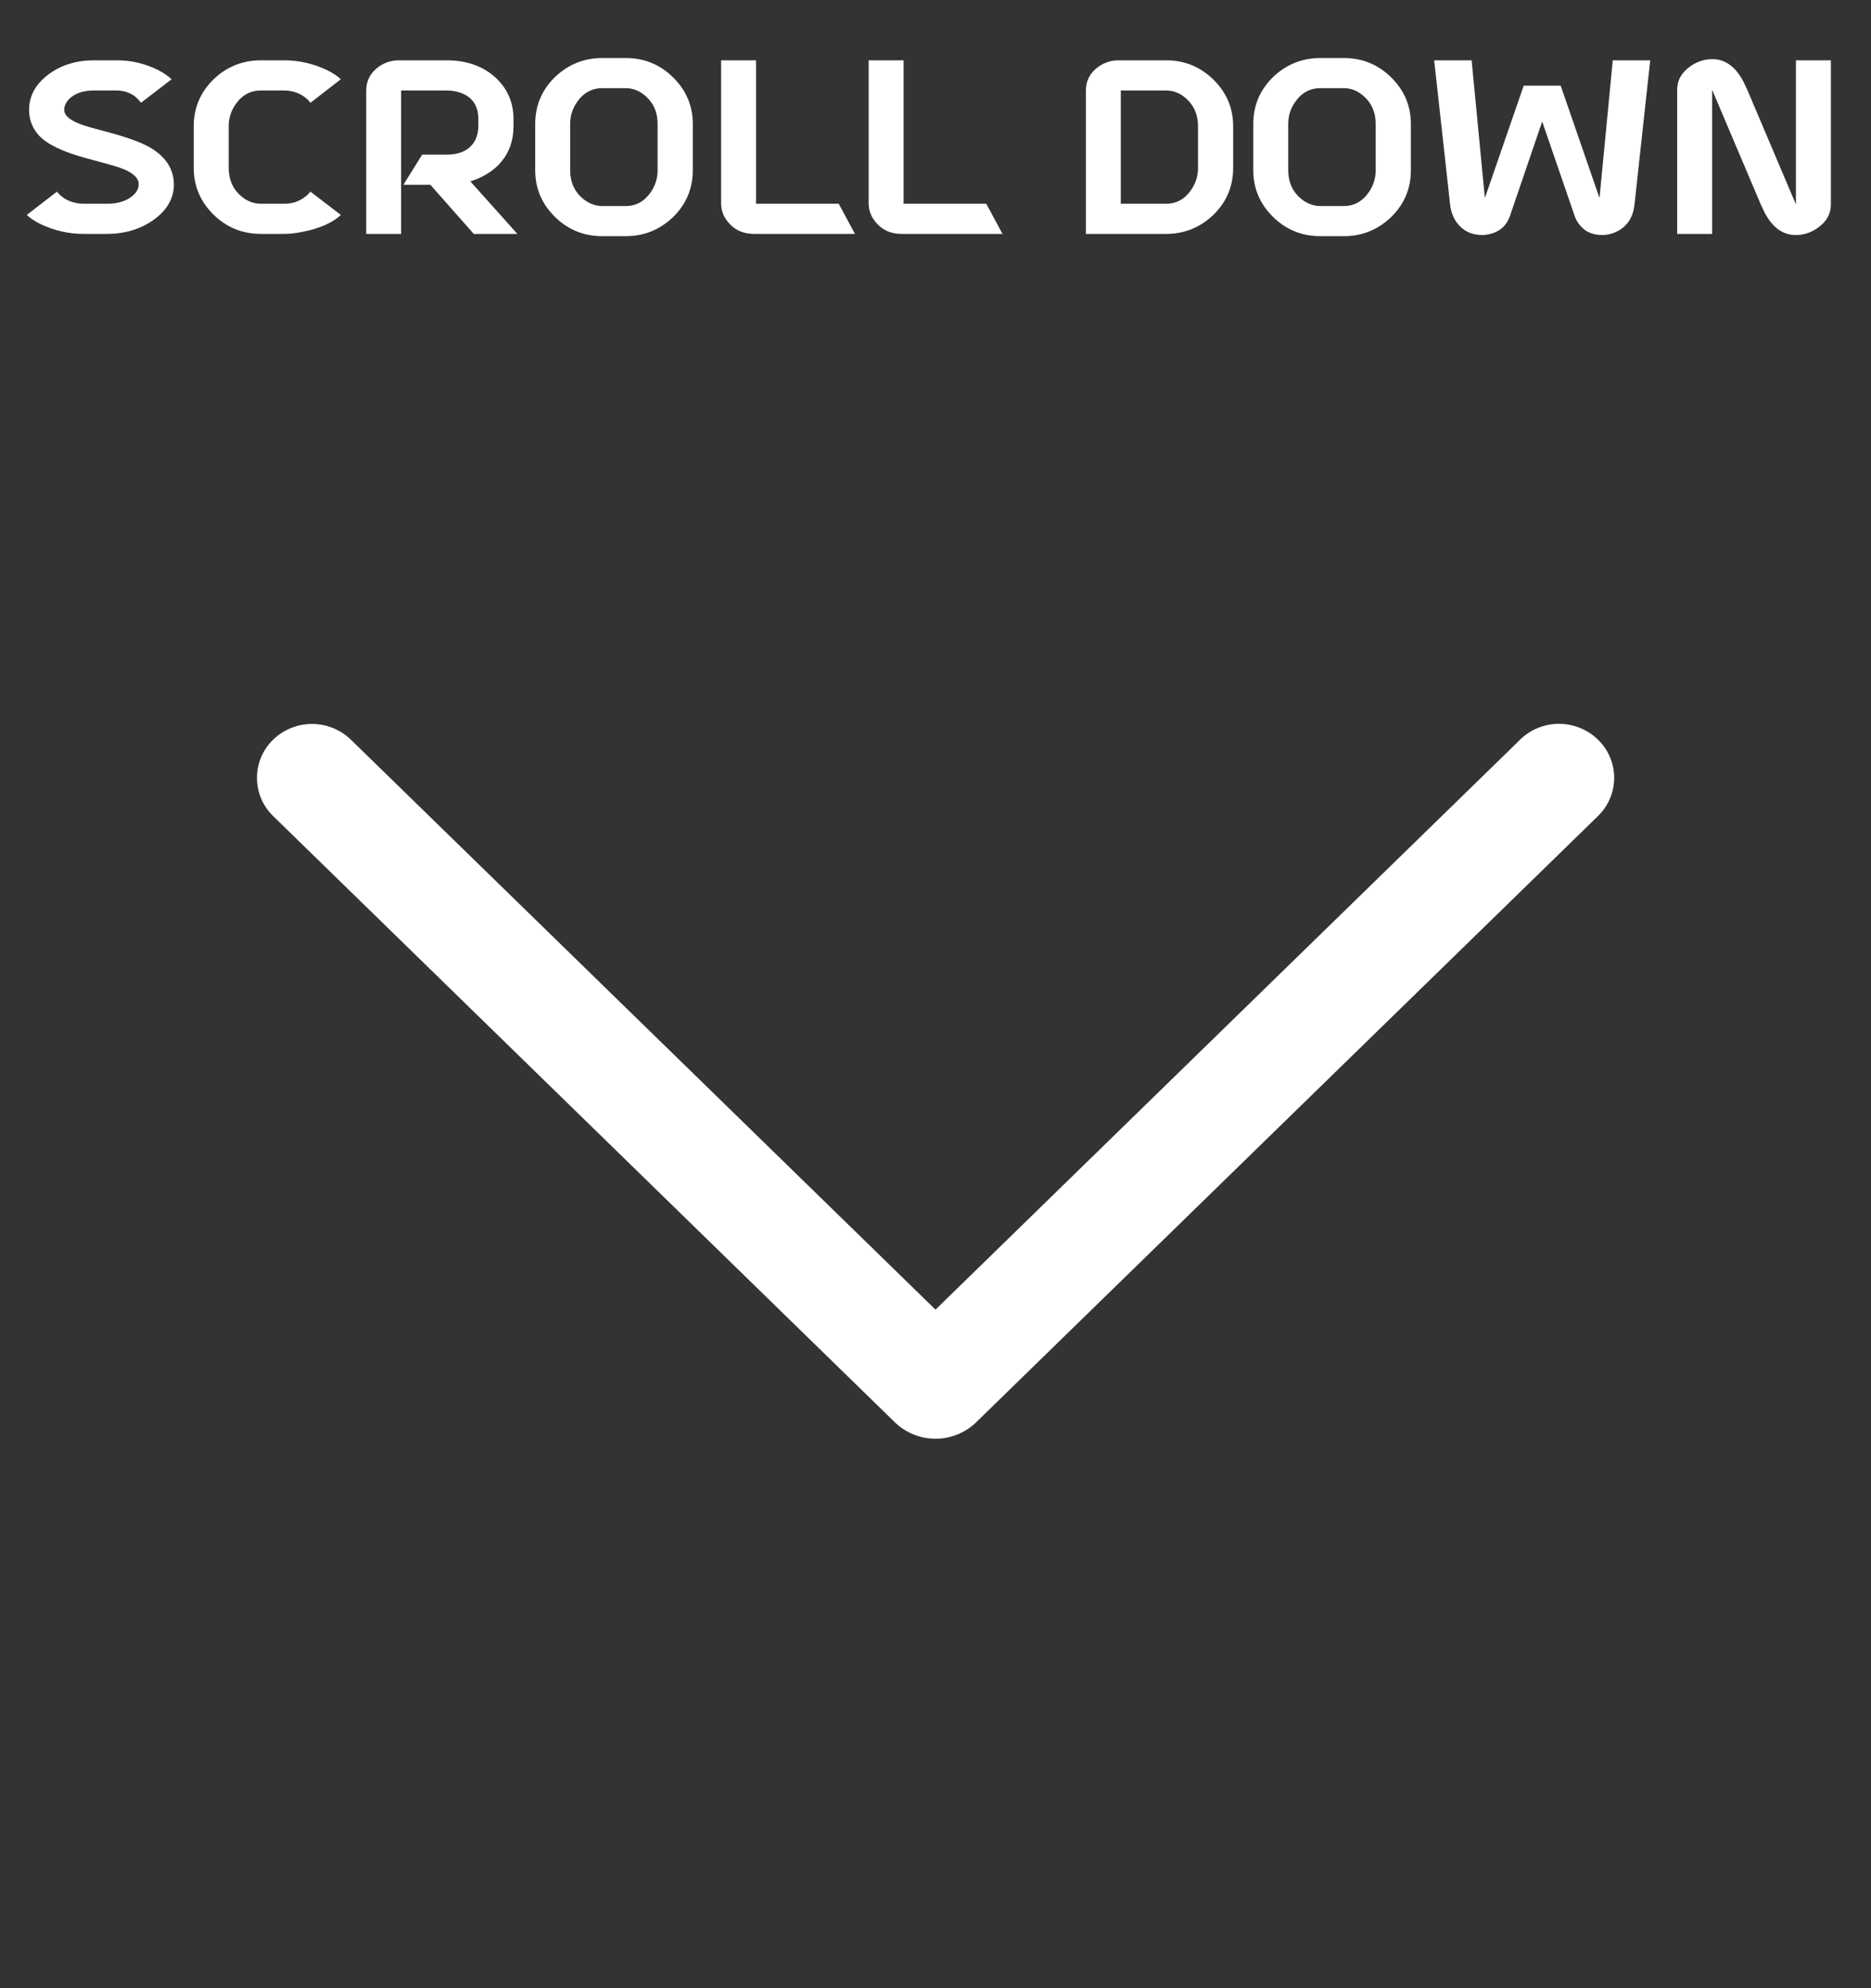
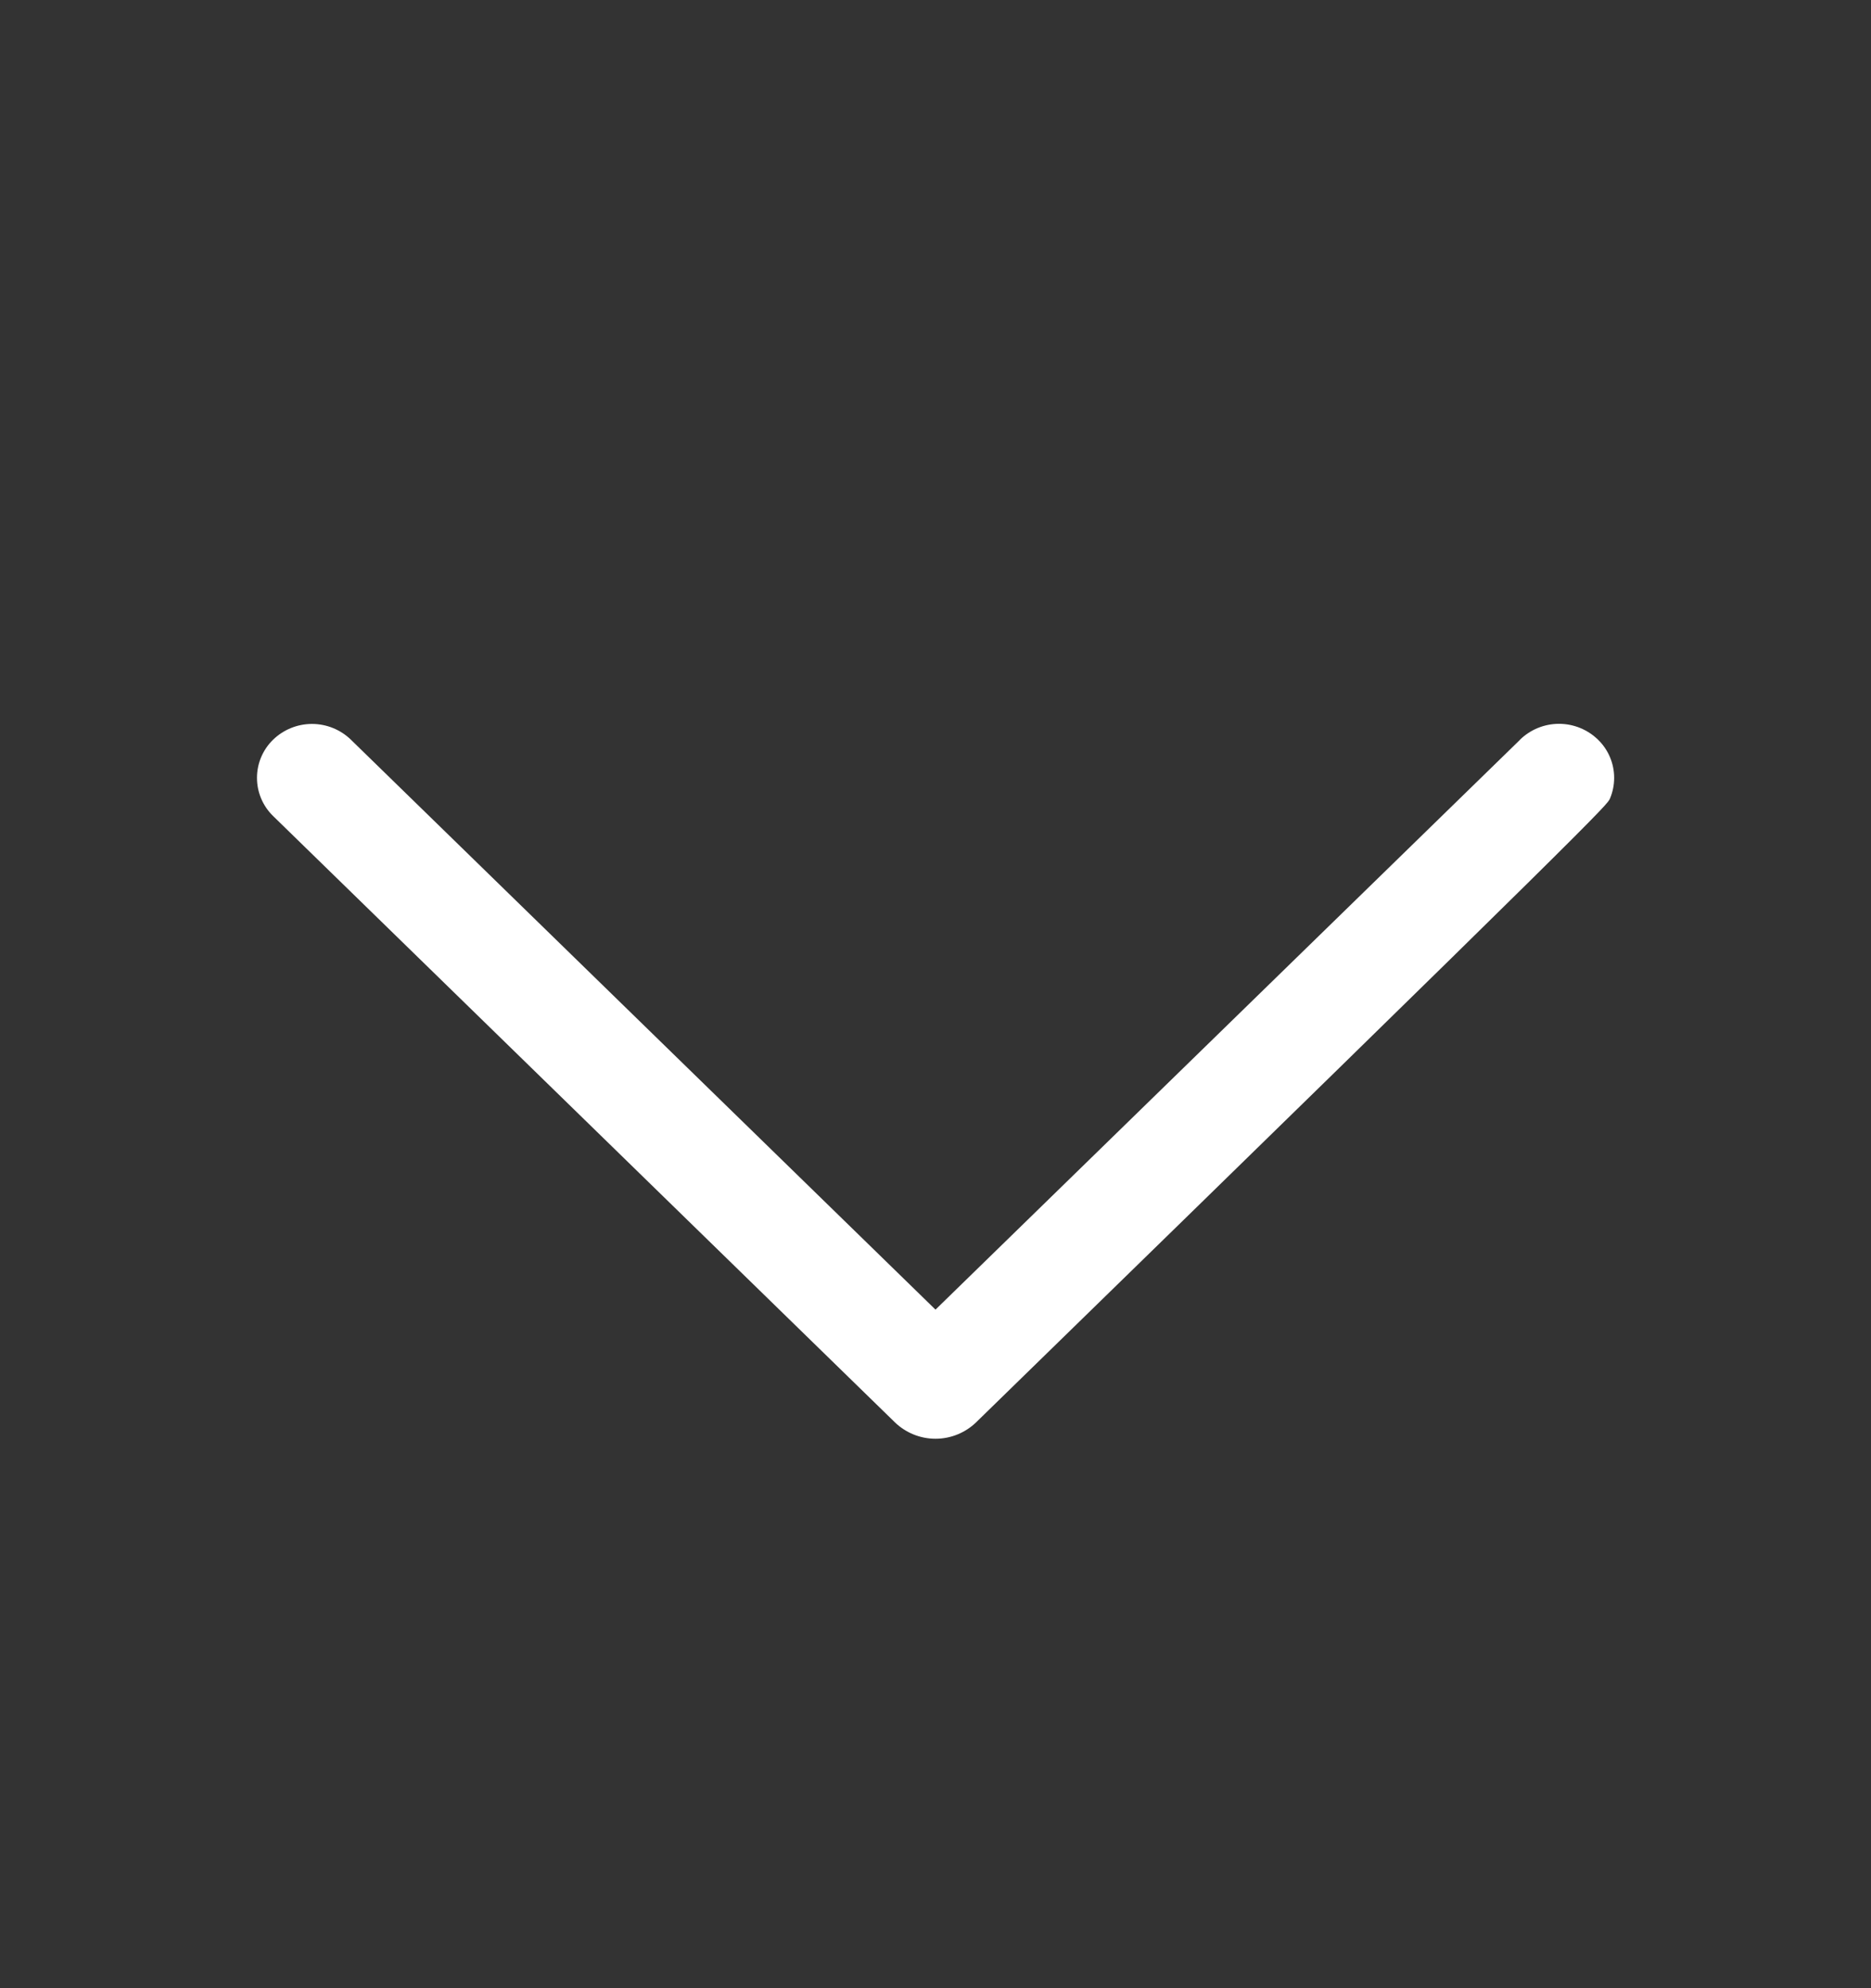
<svg xmlns="http://www.w3.org/2000/svg" width="96" height="102" viewBox="0 0 96 102" fill="none">
  <rect x="0" y="0" width="96" height="102" fill="#333333" stroke="none" />
-   <path d="M1.492 5.637C1.492 4.918 1.828 4.309 2.5 3.809C3.148 3.332 3.922 3.094 4.82 3.094L6.016 3.094C6.742 3.094 7.445 3.262 8.125 3.598C8.406 3.746 8.633 3.902 8.805 4.066L7.234 5.273C6.977 4.914 6.625 4.707 6.18 4.652C6.125 4.645 6.07 4.641 6.016 4.641H4.82C4.234 4.641 3.793 4.805 3.496 5.133C3.363 5.297 3.297 5.465 3.297 5.637C3.297 5.941 3.621 6.203 4.27 6.422C4.473 6.492 4.816 6.59 5.301 6.715C6.473 7.02 7.293 7.316 7.762 7.605C8.527 8.074 8.914 8.691 8.922 9.457C8.922 10.168 8.578 10.773 7.891 11.273C7.211 11.758 6.406 12 5.477 12H4.281C3.523 12 2.789 11.832 2.078 11.496C1.781 11.348 1.547 11.191 1.375 11.027L2.922 9.832C3.195 10.176 3.578 10.379 4.07 10.441C4.148 10.449 4.219 10.453 4.281 10.453H5.477C6.109 10.453 6.586 10.285 6.906 9.949C7.047 9.793 7.117 9.629 7.117 9.457C7.117 9.113 6.793 8.828 6.145 8.602C6.051 8.562 5.484 8.402 4.445 8.121C3.25 7.801 2.438 7.414 2.008 6.961C1.664 6.586 1.492 6.145 1.492 5.637ZM11.734 6.48V8.613C11.734 9.223 11.953 9.711 12.391 10.078C12.695 10.328 13.027 10.453 13.387 10.453H14.582C15.066 10.453 15.477 10.289 15.812 9.961C15.859 9.914 15.898 9.871 15.93 9.832L17.488 11.027C17.051 11.441 16.375 11.734 15.461 11.906C15.141 11.969 14.848 12 14.582 12H13.387C12.418 12 11.594 11.656 10.914 10.969C10.266 10.312 9.941 9.527 9.941 8.613V6.48C9.941 5.527 10.285 4.719 10.973 4.055C11.652 3.414 12.457 3.094 13.387 3.094L14.582 3.094C15.34 3.094 16.074 3.262 16.785 3.598C17.082 3.746 17.316 3.902 17.488 4.066L15.93 5.273C15.656 4.922 15.277 4.715 14.793 4.652C14.715 4.645 14.645 4.641 14.582 4.641H13.387C12.848 4.641 12.414 4.879 12.086 5.355C11.852 5.691 11.734 6.066 11.734 6.48ZM20.582 4.641L20.582 12H18.789L18.789 4.664C18.789 4.133 19.016 3.711 19.469 3.398C19.773 3.195 20.109 3.094 20.477 3.094L22.902 3.094C23.988 3.094 24.859 3.418 25.516 4.066C26.07 4.621 26.348 5.305 26.348 6.117V6.457C26.348 7.473 25.945 8.262 25.141 8.824C24.836 9.035 24.5 9.195 24.133 9.305L26.547 12H24.309L22.082 9.48H20.699L21.66 7.934H22.902C23.637 7.934 24.133 7.68 24.391 7.172C24.492 6.961 24.543 6.723 24.543 6.457V6.117C24.543 5.414 24.227 4.957 23.594 4.746C23.383 4.676 23.152 4.641 22.902 4.641H20.582ZM32.102 12.117H30.906C29.938 12.117 29.113 11.773 28.434 11.086C27.785 10.43 27.461 9.645 27.461 8.73V6.363C27.461 5.41 27.805 4.602 28.492 3.938C29.172 3.297 29.977 2.977 30.906 2.977H32.102C33.07 2.977 33.895 3.32 34.574 4.008C35.223 4.664 35.547 5.449 35.547 6.363V8.73C35.547 9.684 35.203 10.492 34.516 11.156C33.836 11.797 33.031 12.117 32.102 12.117ZM30.906 10.57H32.102C32.641 10.57 33.074 10.328 33.402 9.844C33.629 9.508 33.742 9.137 33.742 8.73V6.363C33.742 5.746 33.52 5.254 33.074 4.887C32.785 4.645 32.461 4.523 32.102 4.523L30.906 4.523C30.367 4.523 29.934 4.762 29.605 5.238C29.371 5.574 29.254 5.949 29.254 6.363V8.73C29.254 9.34 29.473 9.828 29.91 10.195C30.215 10.445 30.547 10.57 30.906 10.57ZM38.793 10.453L43.035 10.453L43.867 12L38.688 12C38.109 12 37.652 11.781 37.316 11.344C37.105 11.07 37 10.766 37 10.43V3.094L38.793 3.094V10.453ZM46.363 10.453H50.605L51.438 12L46.258 12C45.68 12 45.223 11.781 44.887 11.344C44.676 11.07 44.57 10.766 44.57 10.43V3.094H46.363V10.453ZM61.469 8.613V6.48C61.469 5.863 61.246 5.371 60.801 5.004C60.512 4.762 60.188 4.641 59.828 4.641L57.508 4.641V10.453H59.828C60.367 10.453 60.801 10.211 61.129 9.727C61.355 9.391 61.469 9.02 61.469 8.613ZM55.715 4.664C55.715 4.133 55.941 3.711 56.395 3.398C56.699 3.195 57.035 3.094 57.402 3.094L59.828 3.094C60.797 3.094 61.621 3.438 62.301 4.125C62.949 4.781 63.273 5.566 63.273 6.48V8.613C63.273 9.566 62.93 10.375 62.242 11.039C61.562 11.68 60.758 12 59.828 12H55.715V4.664ZM68.945 12.117H67.75C66.781 12.117 65.957 11.773 65.277 11.086C64.629 10.43 64.305 9.645 64.305 8.73V6.363C64.305 5.41 64.648 4.602 65.336 3.938C66.016 3.297 66.82 2.977 67.75 2.977L68.945 2.977C69.914 2.977 70.738 3.32 71.418 4.008C72.066 4.664 72.391 5.449 72.391 6.363V8.73C72.391 9.684 72.047 10.492 71.359 11.156C70.68 11.797 69.875 12.117 68.945 12.117ZM67.75 10.57H68.945C69.484 10.57 69.918 10.328 70.246 9.844C70.473 9.508 70.586 9.137 70.586 8.73V6.363C70.586 5.746 70.363 5.254 69.918 4.887C69.629 4.645 69.305 4.523 68.945 4.523H67.75C67.211 4.523 66.777 4.762 66.449 5.238C66.215 5.574 66.098 5.949 66.098 6.363V8.73C66.098 9.34 66.316 9.828 66.754 10.195C67.059 10.445 67.391 10.57 67.75 10.57ZM76.188 10.16L78.18 4.395H80.078L82.07 10.16L82.75 3.094H84.672L83.863 10.512C83.785 11.176 83.473 11.637 82.926 11.895C82.691 12.004 82.449 12.059 82.199 12.059C81.66 12.059 81.25 11.848 80.969 11.426C80.898 11.324 80.844 11.219 80.805 11.109L79.129 6.234L77.465 11.109C77.285 11.594 76.938 11.895 76.422 12.012C76.297 12.043 76.176 12.059 76.059 12.059C75.496 12.059 75.055 11.84 74.734 11.402C74.555 11.145 74.445 10.848 74.406 10.512L73.586 3.094L75.508 3.094L76.188 10.16ZM87.859 3.035C88.516 3.035 89.047 3.418 89.453 4.184C89.516 4.309 89.582 4.449 89.652 4.605L92.148 10.488V3.094L93.941 3.094V10.488C93.941 10.988 93.703 11.398 93.227 11.719C92.891 11.945 92.527 12.059 92.137 12.059C91.481 12.059 90.949 11.676 90.543 10.91C90.481 10.785 90.414 10.645 90.344 10.488L87.848 4.605V12H86.055V4.605C86.055 4.105 86.293 3.695 86.769 3.375C87.106 3.148 87.469 3.035 87.859 3.035Z" fill="white" />
-   <path d="M77.988 37.956L48 67.188L18.012 37.956C17.476 37.433 16.757 37.14 16.008 37.14C15.259 37.14 14.54 37.433 14.004 37.956C13.745 38.21 13.539 38.514 13.398 38.848C13.257 39.183 13.185 39.543 13.185 39.906C13.185 40.269 13.257 40.629 13.398 40.964C13.539 41.298 13.745 41.602 14.004 41.856L45.906 72.96C46.466 73.506 47.218 73.812 48 73.812C48.782 73.812 49.534 73.506 50.094 72.96L81.996 41.862C82.257 41.608 82.465 41.303 82.607 40.968C82.749 40.632 82.822 40.271 82.822 39.906C82.822 39.541 82.749 39.18 82.607 38.844C82.465 38.508 82.257 38.204 81.996 37.95C81.46 37.427 80.741 37.134 79.992 37.134C79.243 37.134 78.524 37.427 77.988 37.95V37.956Z" fill="white" />
+   <path d="M77.988 37.956L48 67.188L18.012 37.956C17.476 37.433 16.757 37.14 16.008 37.14C15.259 37.14 14.54 37.433 14.004 37.956C13.745 38.21 13.539 38.514 13.398 38.848C13.257 39.183 13.185 39.543 13.185 39.906C13.185 40.269 13.257 40.629 13.398 40.964C13.539 41.298 13.745 41.602 14.004 41.856L45.906 72.96C46.466 73.506 47.218 73.812 48 73.812C48.782 73.812 49.534 73.506 50.094 72.96C82.257 41.608 82.465 41.303 82.607 40.968C82.749 40.632 82.822 40.271 82.822 39.906C82.822 39.541 82.749 39.18 82.607 38.844C82.465 38.508 82.257 38.204 81.996 37.95C81.46 37.427 80.741 37.134 79.992 37.134C79.243 37.134 78.524 37.427 77.988 37.95V37.956Z" fill="white" />
</svg>